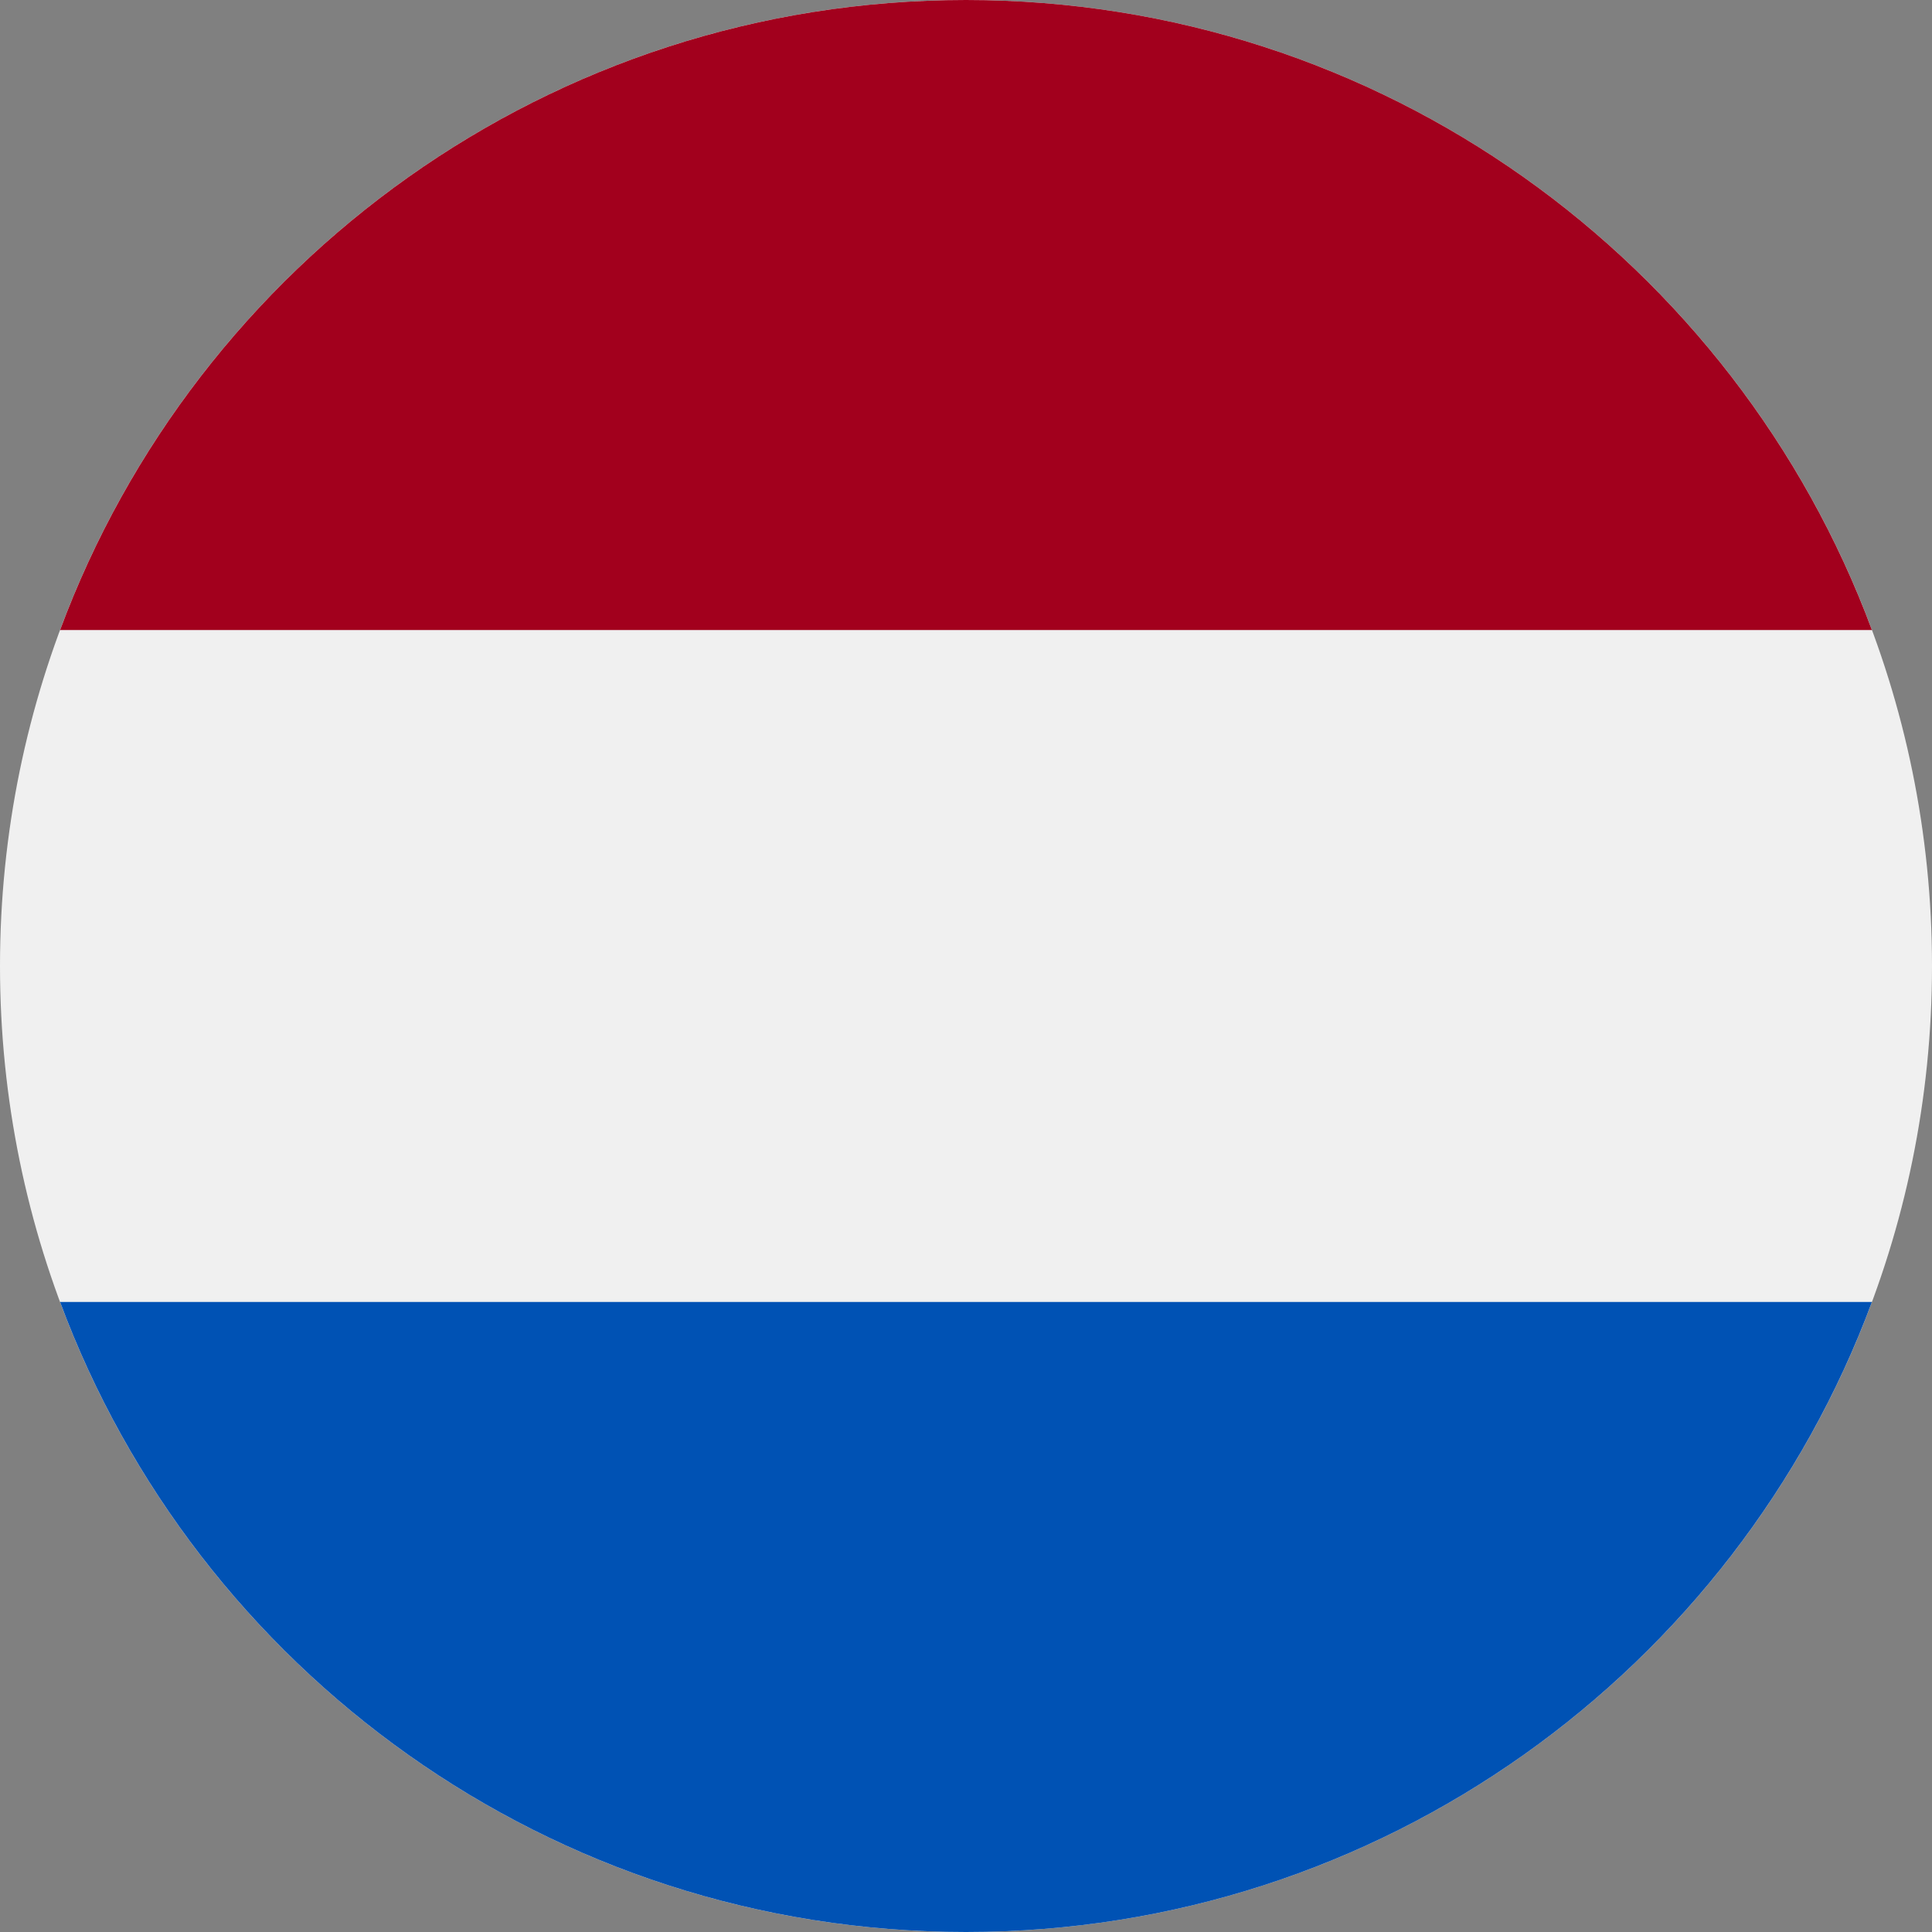
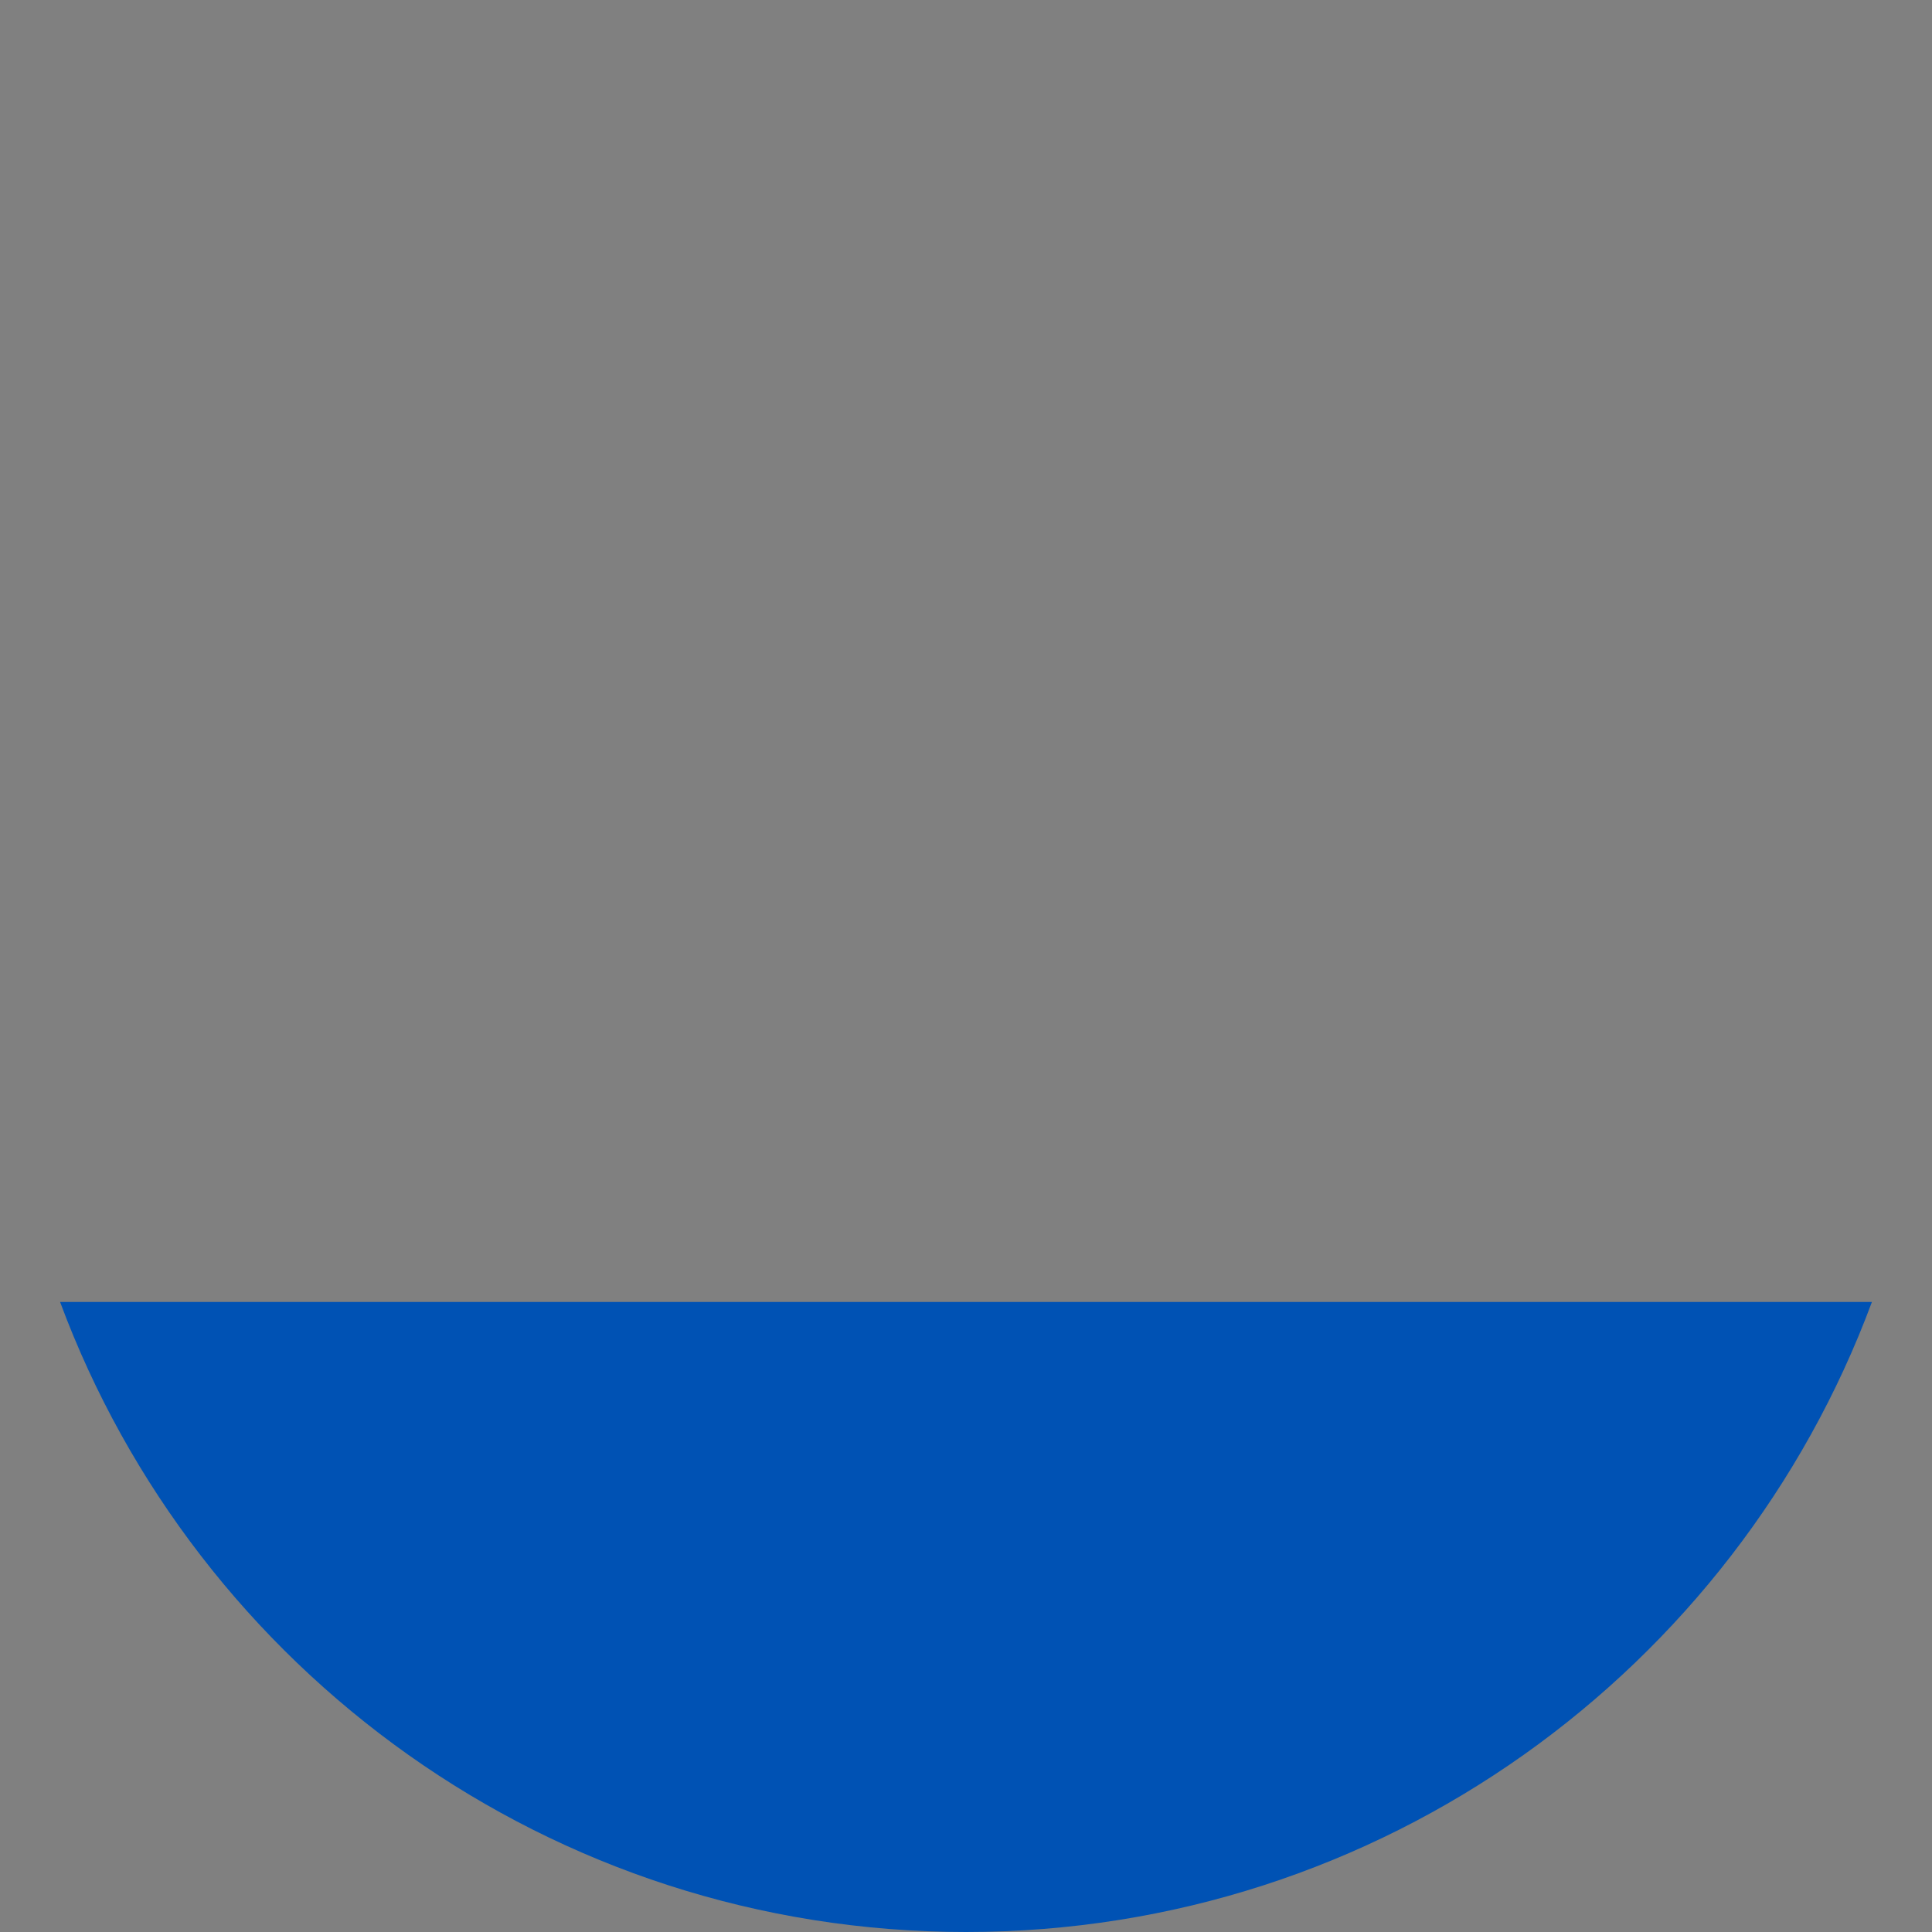
<svg xmlns="http://www.w3.org/2000/svg" width="30" height="30" viewBox="0 0 30 30" fill="none">
  <rect x="0" y="0" width="30" height="30" fill="#808080" stroke="none" />
-   <path d="M15 30C23.284 30 30 23.284 30 15C30 6.716 23.284 0 15 0C6.716 0 0 6.716 0 15C0 23.284 6.716 30 15 30Z" fill="#F0F0F0" />
-   <path d="M15 0C8.551 0 3.052 4.071 0.933 9.783H29.067C26.948 4.071 21.45 0 15 0Z" fill="#A2001D" />
  <path d="M15 30C21.45 30 26.948 25.929 29.067 20.217H0.933C3.052 25.929 8.551 30 15 30Z" fill="#0052B4" />
</svg>